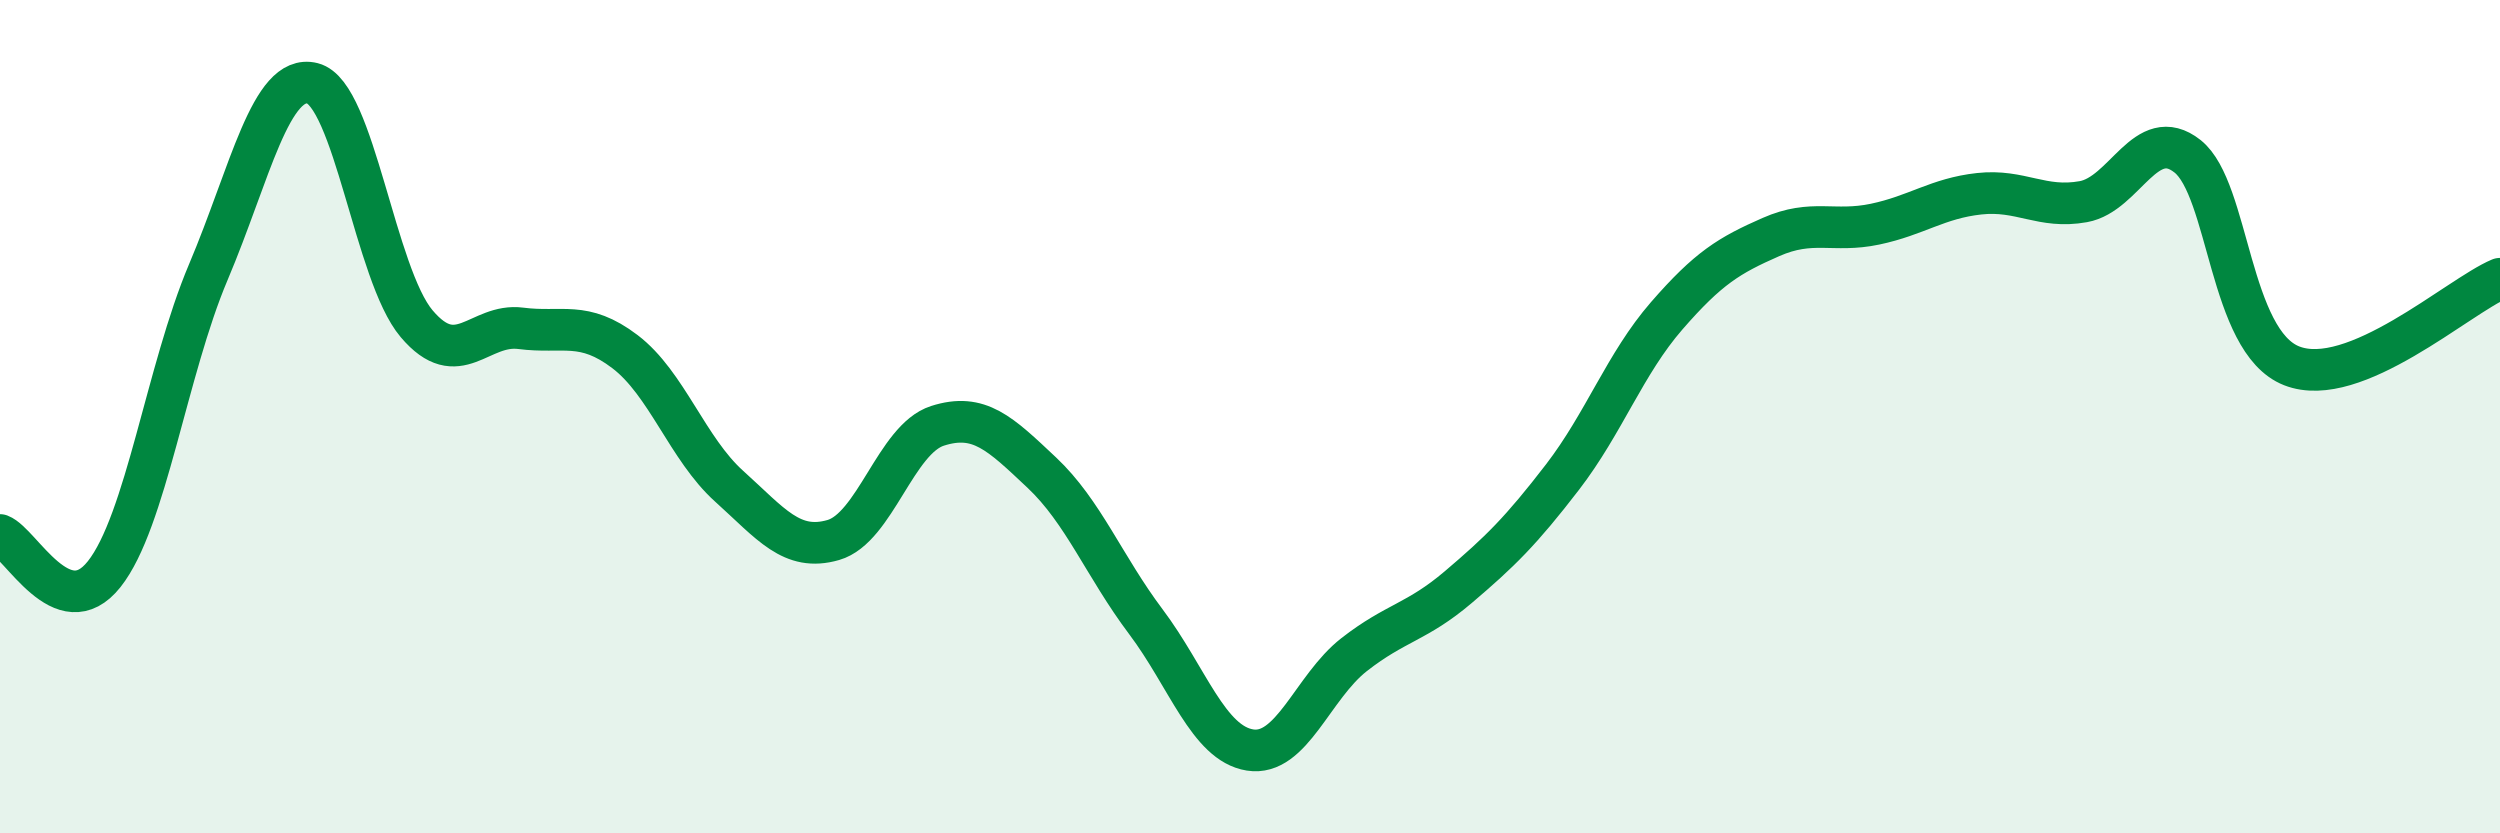
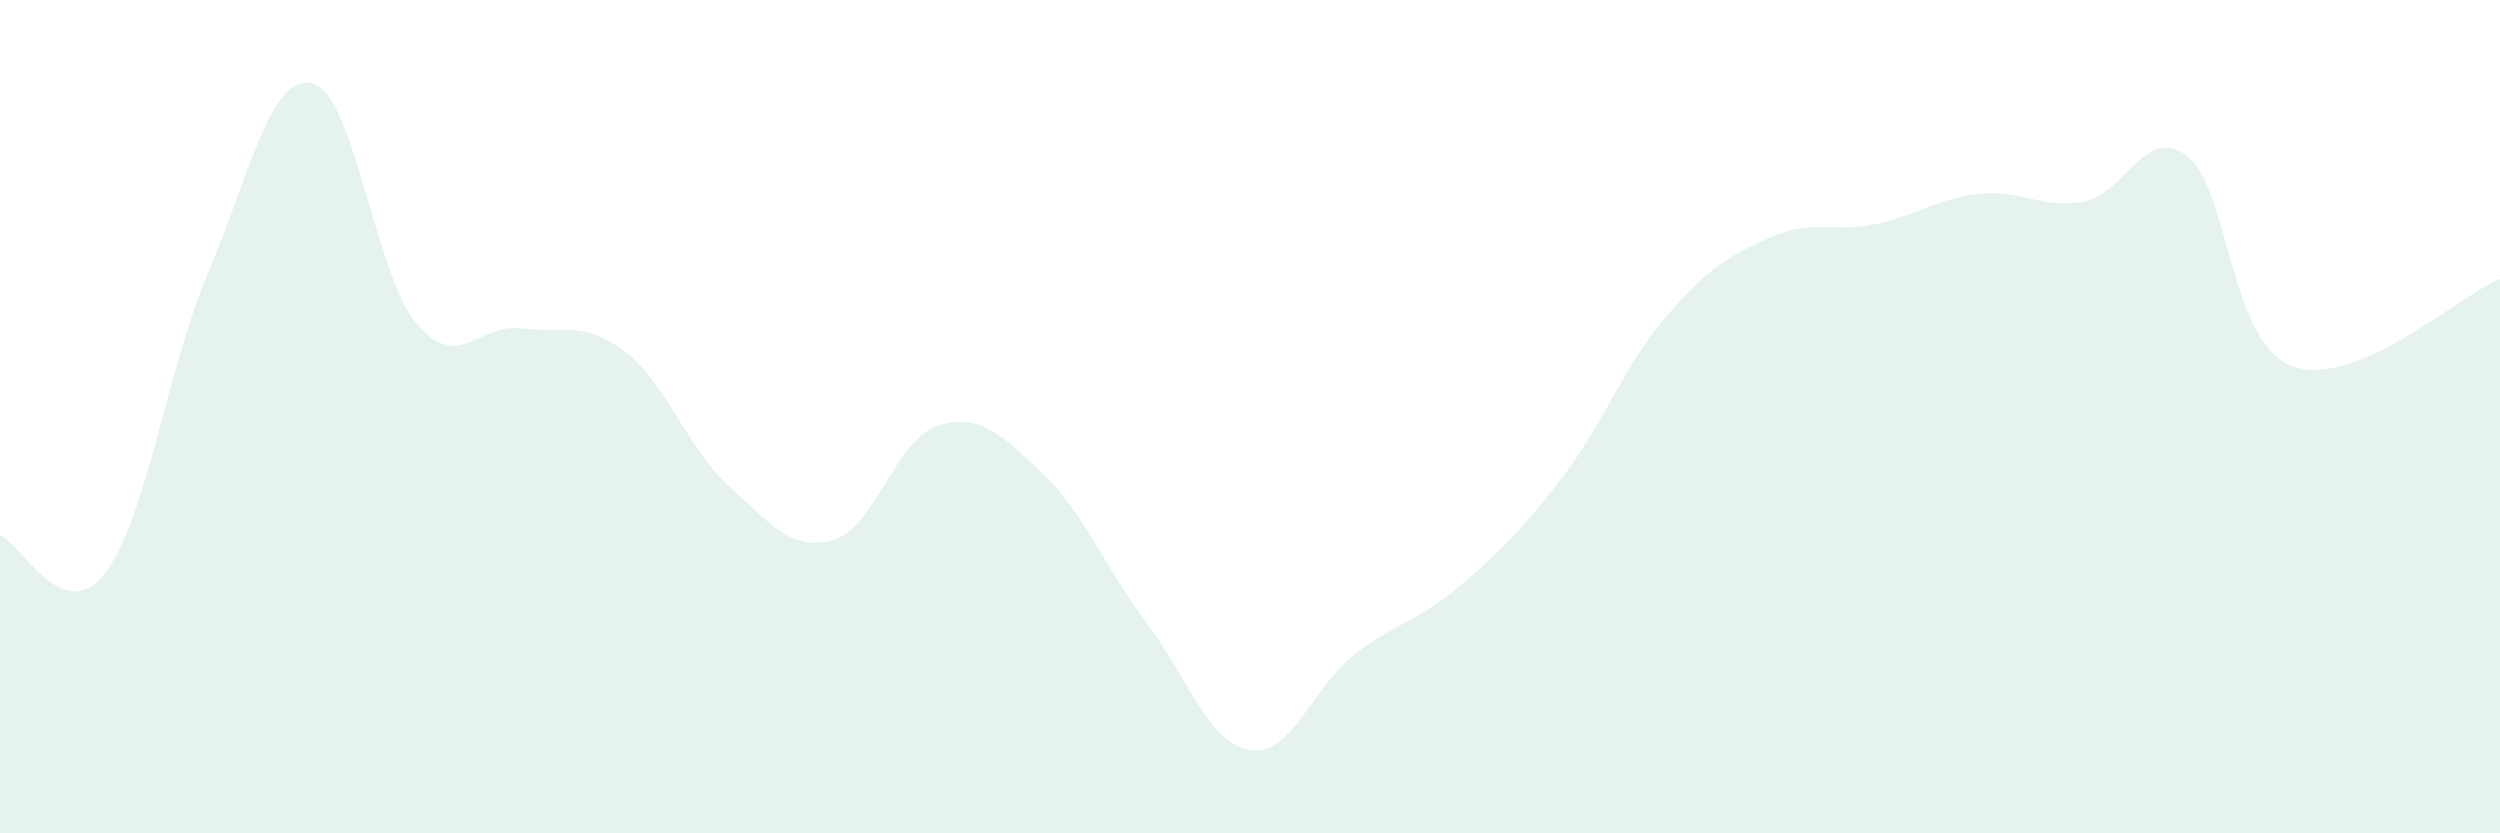
<svg xmlns="http://www.w3.org/2000/svg" width="60" height="20" viewBox="0 0 60 20">
  <path d="M 0,12.84 C 0.5,13.03 1.5,15.04 2.5,13.78 C 3.5,12.52 4,8.89 5,6.53 C 6,4.17 6.5,1.75 7.5,2 C 8.5,2.25 9,6.59 10,7.77 C 11,8.95 11.5,7.75 12.5,7.88 C 13.5,8.01 14,7.68 15,8.44 C 16,9.2 16.5,10.77 17.5,11.67 C 18.5,12.57 19,13.25 20,12.96 C 21,12.67 21.5,10.54 22.5,10.22 C 23.5,9.9 24,10.4 25,11.34 C 26,12.28 26.5,13.59 27.5,14.92 C 28.5,16.25 29,17.84 30,18 C 31,18.16 31.5,16.49 32.5,15.71 C 33.5,14.93 34,14.94 35,14.09 C 36,13.24 36.5,12.75 37.5,11.45 C 38.5,10.15 39,8.73 40,7.58 C 41,6.43 41.5,6.13 42.5,5.69 C 43.5,5.25 44,5.59 45,5.38 C 46,5.17 46.5,4.76 47.5,4.65 C 48.5,4.54 49,5.02 50,4.84 C 51,4.66 51.5,2.96 52.5,3.75 C 53.5,4.54 53.5,8.19 55,8.78 C 56.5,9.37 59,7.11 60,6.69L60 20L0 20Z" fill="#008740" opacity="0.1" stroke-linecap="round" stroke-linejoin="round" />
-   <path d="M 0,12.84 C 0.5,13.03 1.5,15.04 2.5,13.78 C 3.5,12.52 4,8.89 5,6.53 C 6,4.17 6.5,1.75 7.5,2 C 8.5,2.25 9,6.59 10,7.77 C 11,8.95 11.5,7.75 12.5,7.88 C 13.5,8.01 14,7.68 15,8.44 C 16,9.2 16.5,10.77 17.5,11.67 C 18.5,12.57 19,13.25 20,12.96 C 21,12.67 21.5,10.54 22.5,10.22 C 23.5,9.9 24,10.4 25,11.34 C 26,12.28 26.5,13.59 27.5,14.92 C 28.5,16.25 29,17.84 30,18 C 31,18.16 31.5,16.49 32.5,15.71 C 33.5,14.93 34,14.94 35,14.09 C 36,13.24 36.5,12.75 37.5,11.45 C 38.5,10.15 39,8.73 40,7.58 C 41,6.43 41.5,6.13 42.5,5.69 C 43.5,5.25 44,5.59 45,5.38 C 46,5.17 46.5,4.76 47.5,4.65 C 48.5,4.54 49,5.02 50,4.84 C 51,4.66 51.5,2.96 52.5,3.75 C 53.5,4.54 53.5,8.19 55,8.78 C 56.5,9.37 59,7.11 60,6.69" stroke="#008740" stroke-width="1" fill="none" stroke-linecap="round" stroke-linejoin="round" />
</svg>